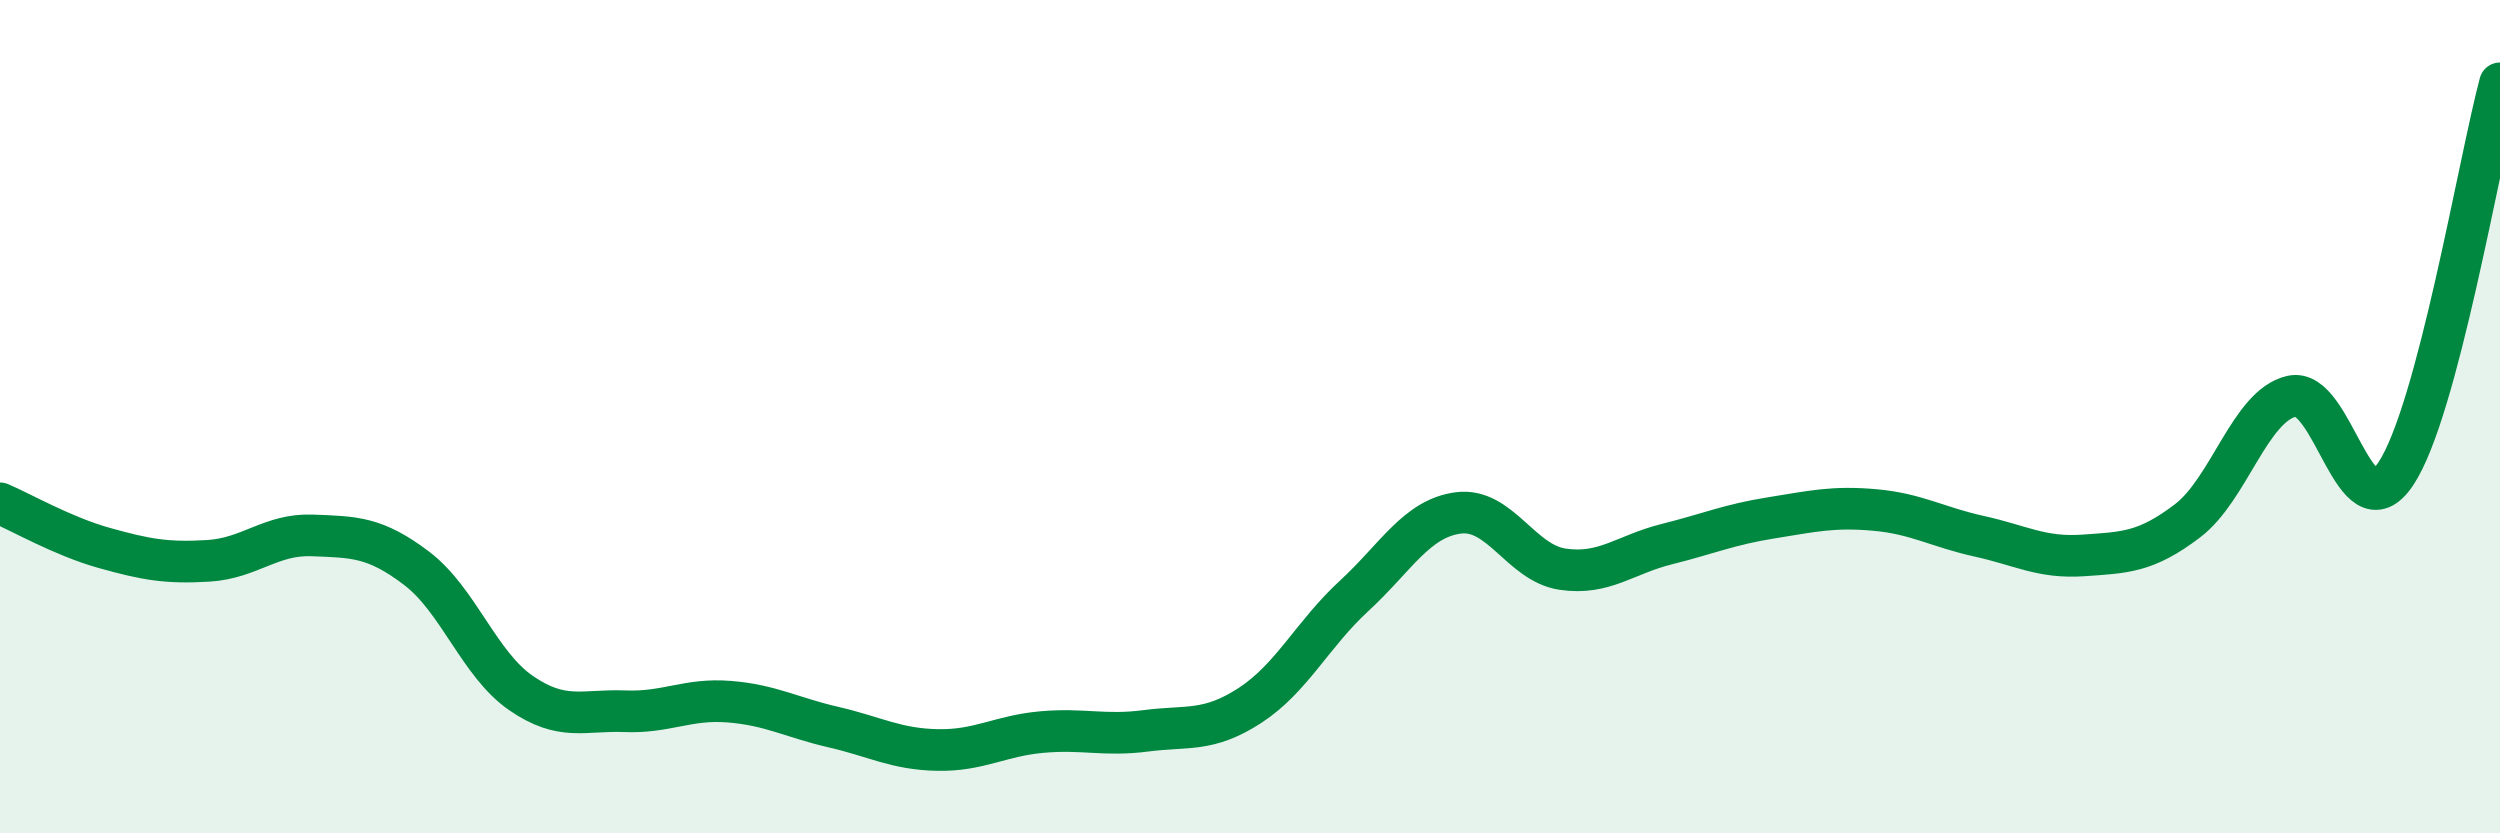
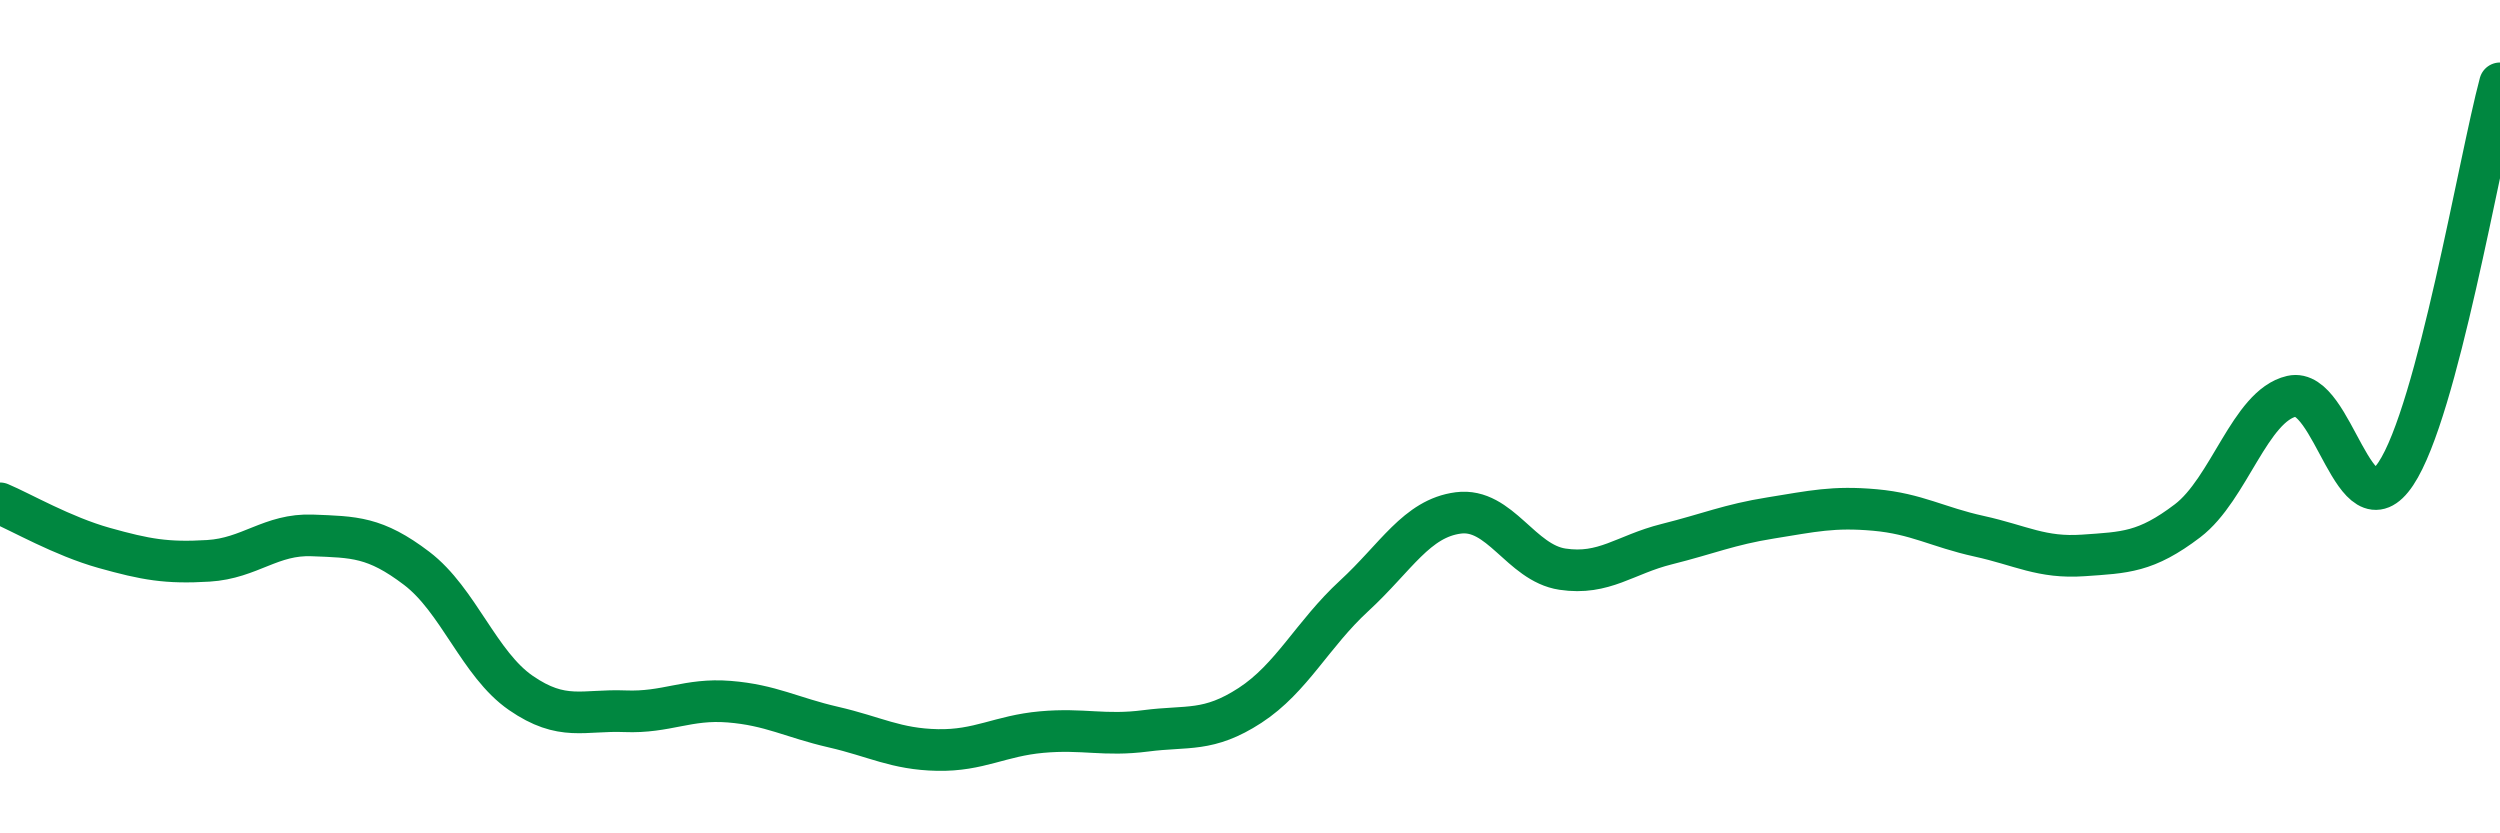
<svg xmlns="http://www.w3.org/2000/svg" width="60" height="20" viewBox="0 0 60 20">
-   <path d="M 0,12.08 C 0.5,12.29 1.5,12.87 2.5,13.15 C 3.5,13.43 4,13.52 5,13.46 C 6,13.4 6.5,12.81 7.5,12.85 C 8.5,12.89 9,12.88 10,13.64 C 11,14.4 11.5,15.94 12.5,16.63 C 13.5,17.32 14,17.03 15,17.07 C 16,17.11 16.5,16.76 17.5,16.84 C 18.5,16.92 19,17.22 20,17.45 C 21,17.68 21.5,17.98 22.5,18 C 23.5,18.02 24,17.66 25,17.57 C 26,17.48 26.5,17.67 27.5,17.54 C 28.5,17.41 29,17.58 30,16.93 C 31,16.28 31.5,15.22 32.5,14.3 C 33.5,13.38 34,12.44 35,12.31 C 36,12.18 36.5,13.51 37.5,13.66 C 38.5,13.81 39,13.31 40,13.06 C 41,12.81 41.5,12.59 42.5,12.43 C 43.5,12.27 44,12.15 45,12.24 C 46,12.33 46.5,12.65 47.5,12.87 C 48.5,13.09 49,13.4 50,13.33 C 51,13.26 51.5,13.26 52.5,12.5 C 53.5,11.74 54,9.74 55,9.51 C 56,9.28 56.5,12.87 57.5,11.37 C 58.5,9.87 59.5,3.87 60,2L60 20L0 20Z" fill="#008740" opacity="0.1" stroke-linecap="round" stroke-linejoin="round" />
  <path d="M 0,12.08 C 0.5,12.29 1.5,12.87 2.5,13.15 C 3.5,13.43 4,13.52 5,13.46 C 6,13.4 6.5,12.81 7.5,12.85 C 8.5,12.89 9,12.88 10,13.64 C 11,14.4 11.5,15.94 12.5,16.63 C 13.5,17.32 14,17.03 15,17.07 C 16,17.11 16.5,16.76 17.5,16.84 C 18.5,16.92 19,17.22 20,17.45 C 21,17.68 21.5,17.98 22.5,18 C 23.5,18.02 24,17.66 25,17.57 C 26,17.48 26.5,17.67 27.5,17.54 C 28.5,17.41 29,17.58 30,16.93 C 31,16.28 31.5,15.22 32.5,14.3 C 33.5,13.38 34,12.44 35,12.31 C 36,12.18 36.5,13.51 37.5,13.66 C 38.5,13.81 39,13.31 40,13.06 C 41,12.81 41.5,12.59 42.5,12.43 C 43.5,12.27 44,12.15 45,12.24 C 46,12.33 46.5,12.65 47.5,12.87 C 48.5,13.09 49,13.4 50,13.33 C 51,13.26 51.5,13.26 52.5,12.5 C 53.5,11.74 54,9.74 55,9.51 C 56,9.28 56.5,12.87 57.5,11.37 C 58.5,9.87 59.5,3.87 60,2" stroke="#008740" stroke-width="1" fill="none" stroke-linecap="round" stroke-linejoin="round" />
</svg>